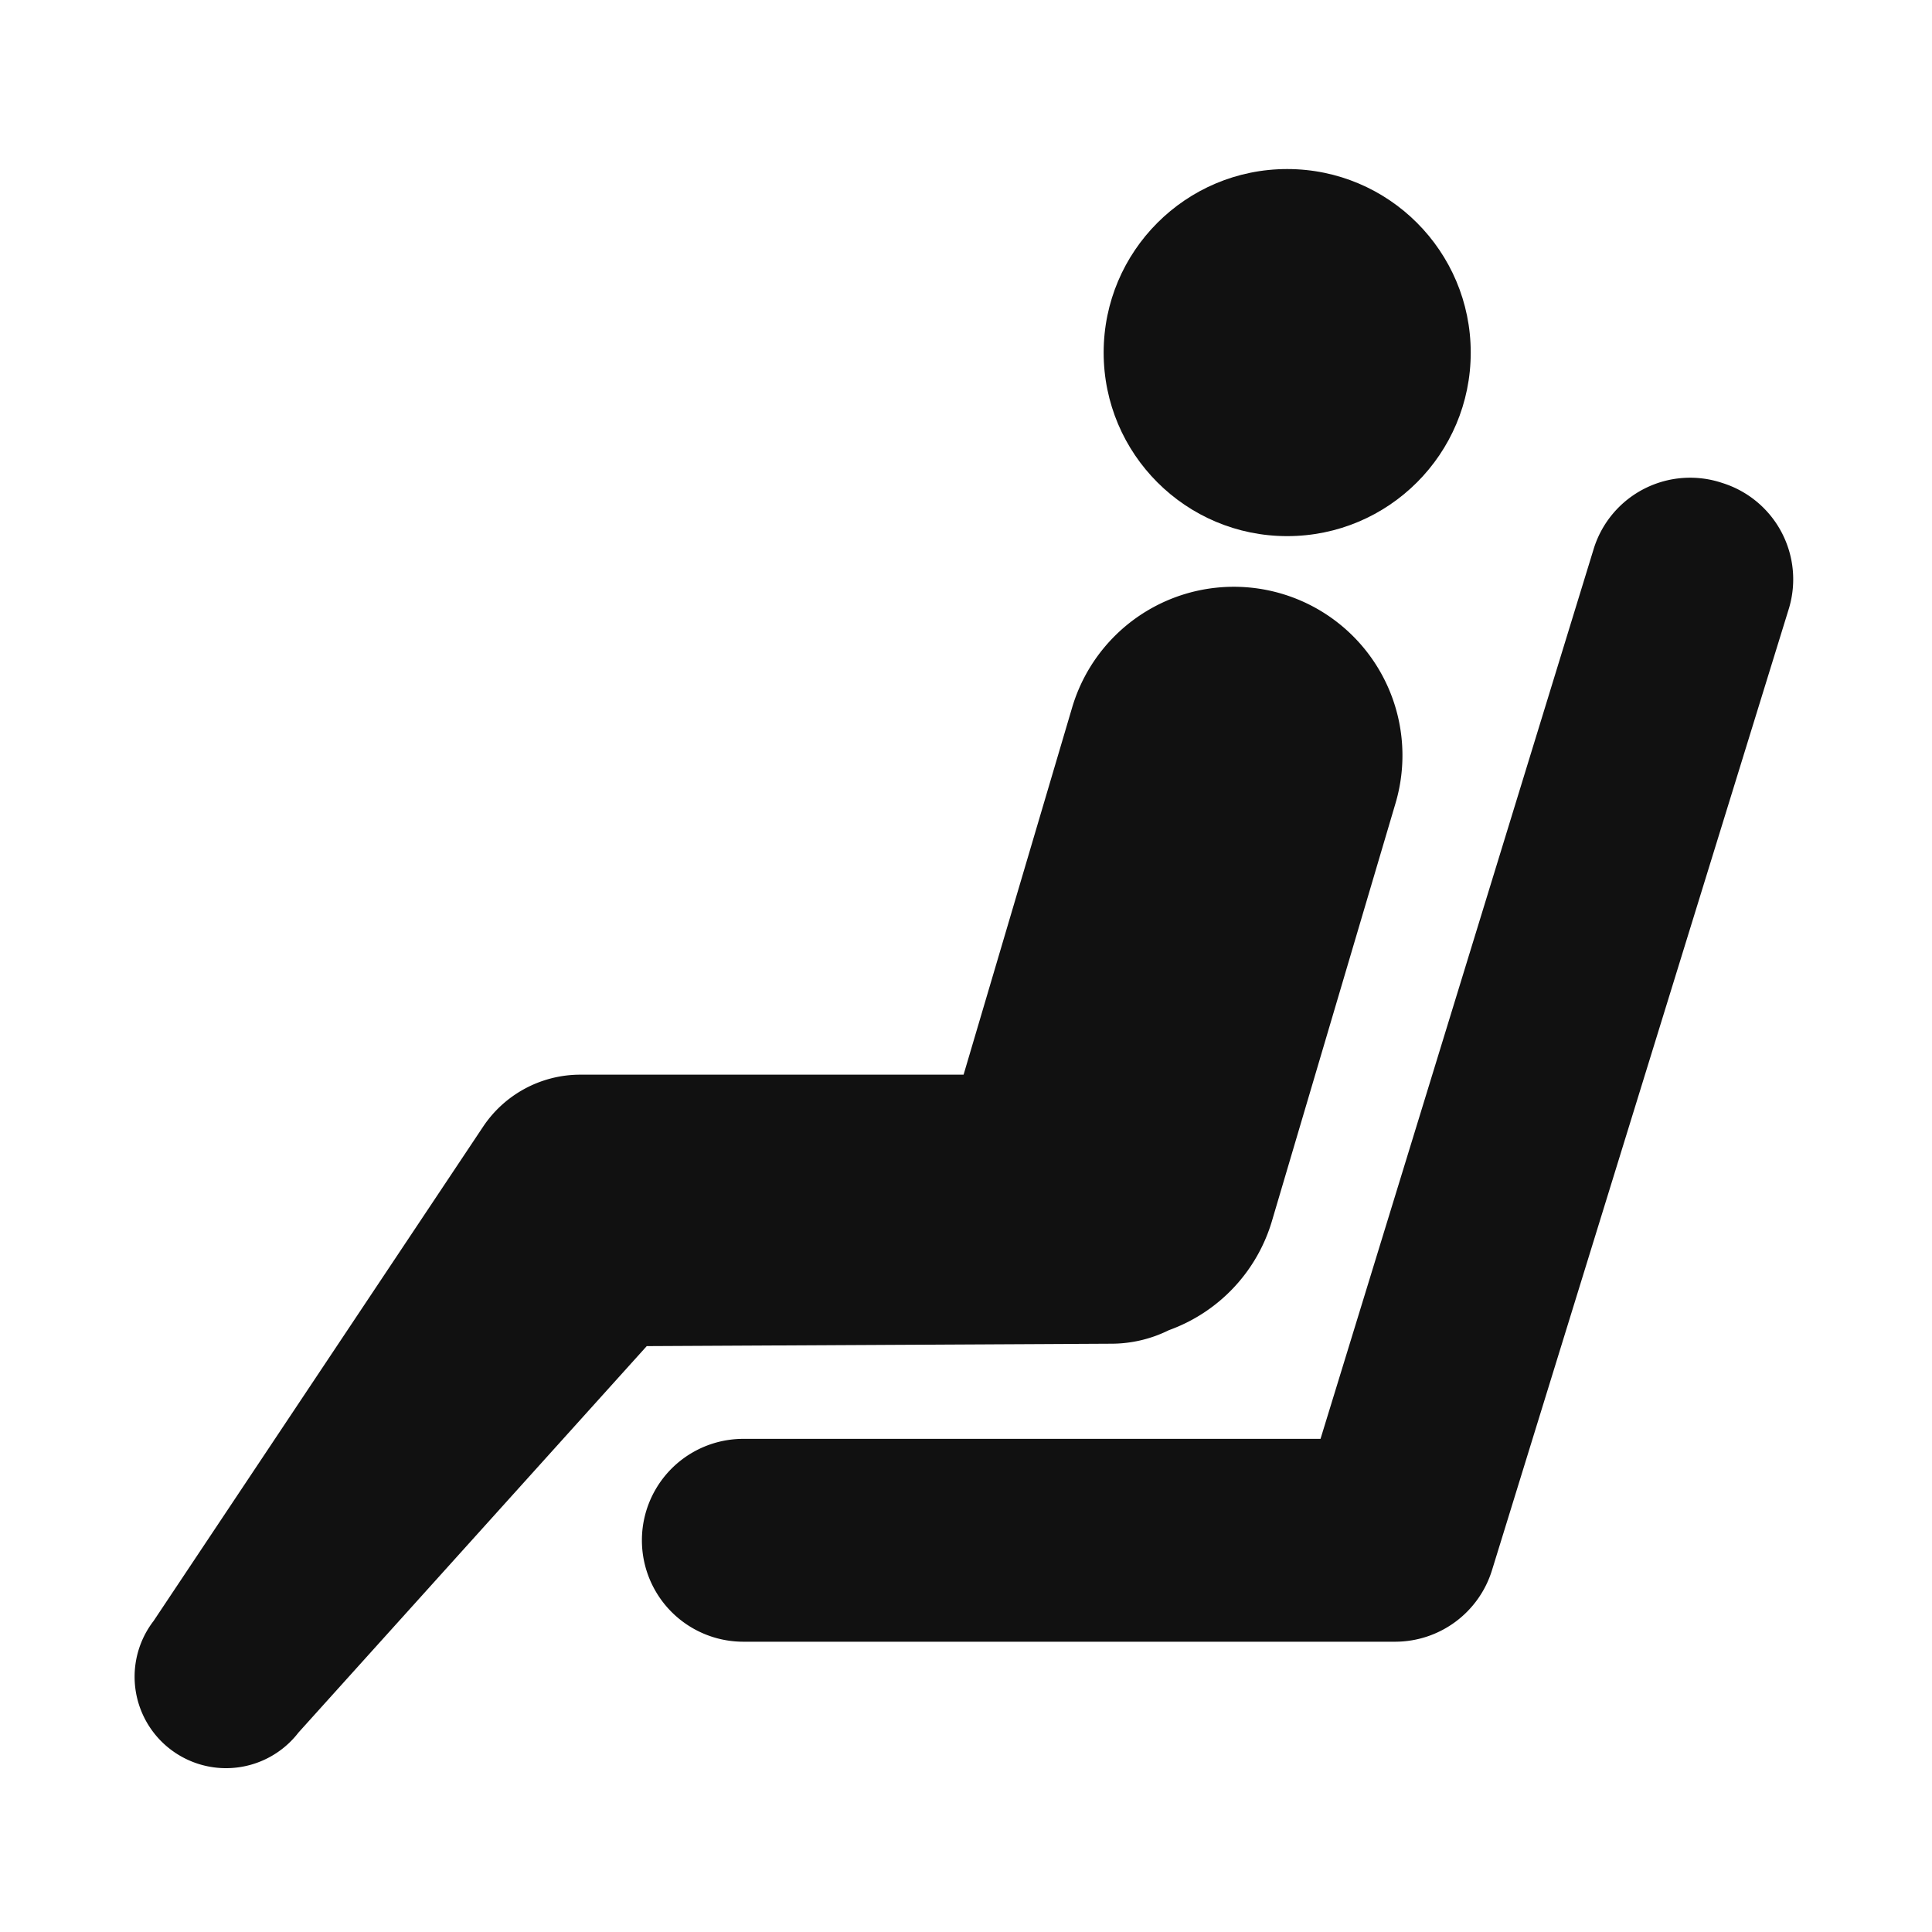
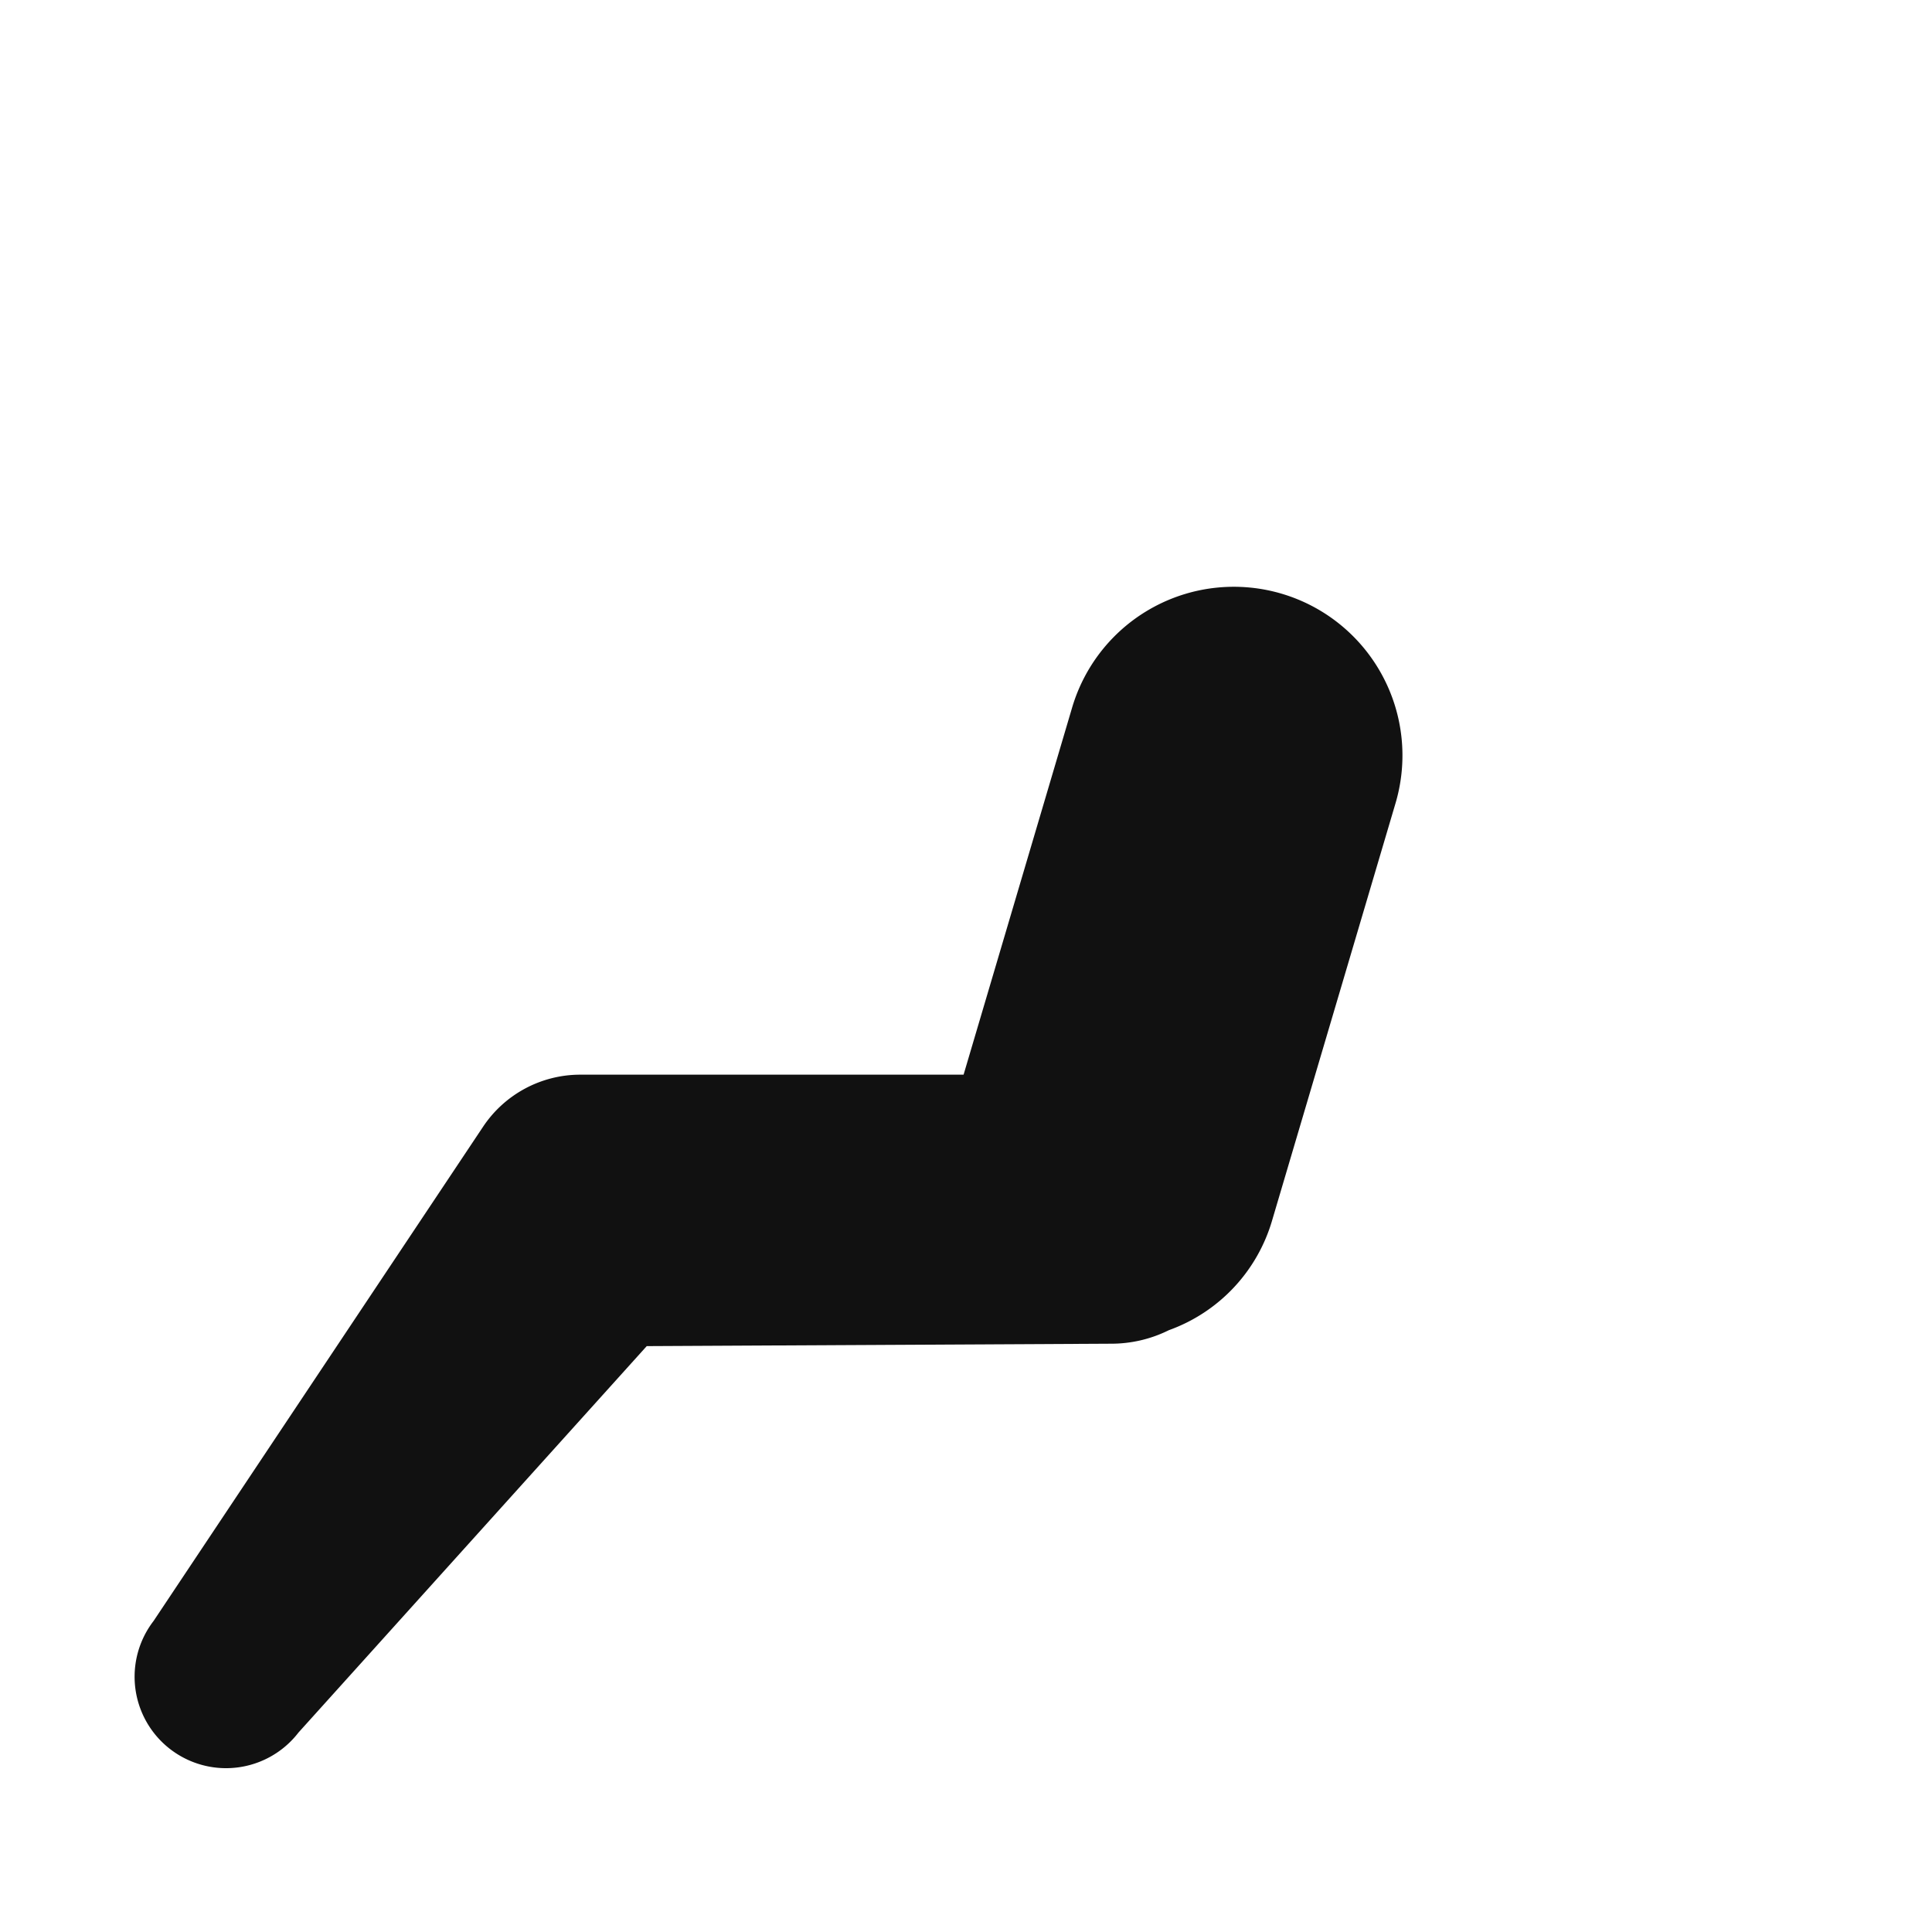
<svg xmlns="http://www.w3.org/2000/svg" viewBox="0 0 40 40">
  <defs>
    <style>.cls-2{fill:#111}</style>
  </defs>
  <g id="レイヤー_2" data-name="レイヤー 2">
    <g id="レイヤー_1-2" data-name="レイヤー 1">
      <path fill="none" d="M0 0h40v40H0z" />
-       <path class="cls-2" d="M35.66 10A2.09 2.09 0 0033 11.35l-5.66 18.44H15.39a2.1 2.1 0 000 4.2h13.5a2.1 2.1 0 002-1.48l6.15-19.92A2.09 2.09 0 0035.66 10z" />
      <path class="cls-2" d="M23 27.82a2.68 2.68 0 001.2-.28 3.44 3.44 0 002.14-2.28l2.55-8.62a3.49 3.49 0 00-6.69-2l-2.25 7.61H12a2.42 2.42 0 00-2 1.08L3.18 33.56a1.89 1.89 0 003 2.31l7.21-8z" />
-       <circle class="cls-2" cx="26.65" cy="7.3" r="3.8" />
    </g>
  </g>
</svg>